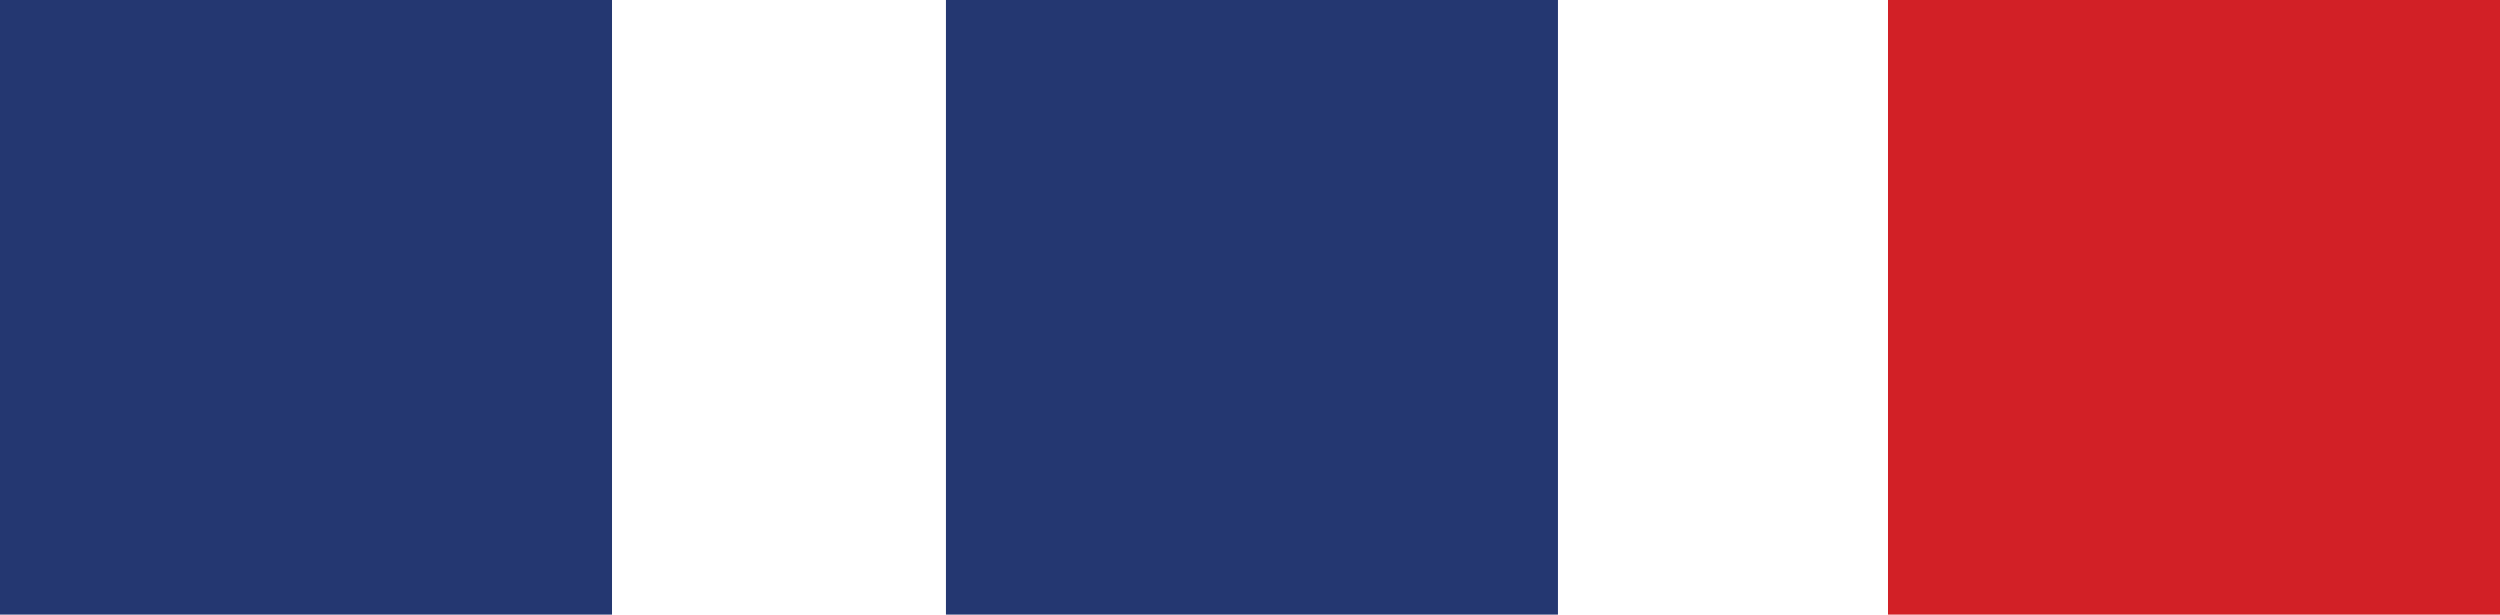
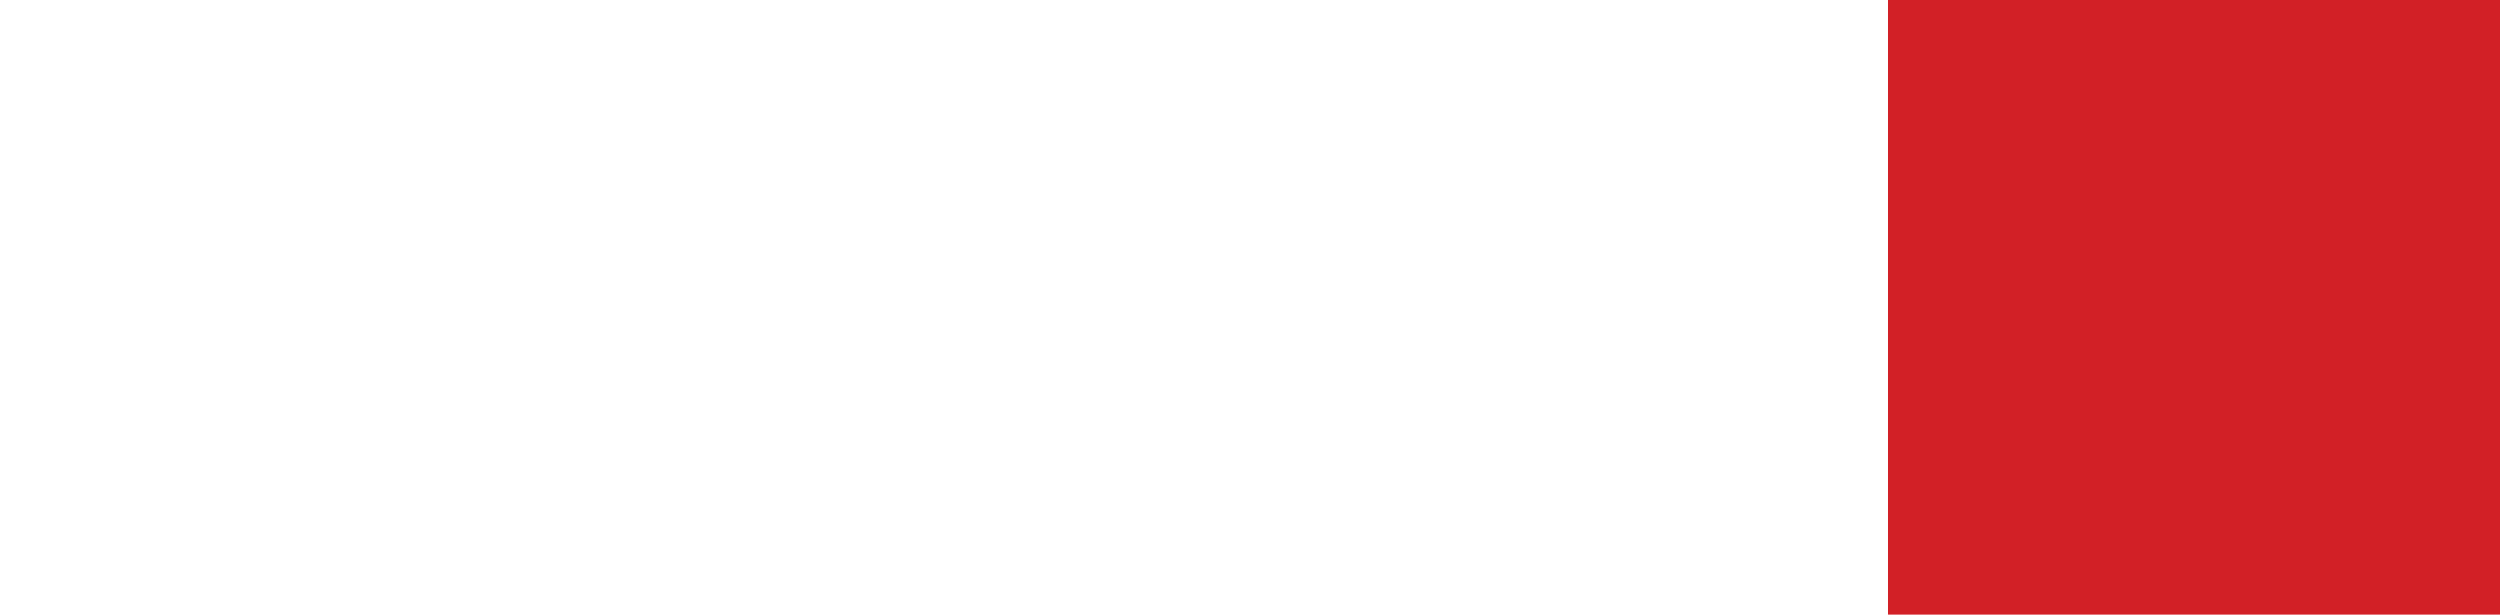
<svg xmlns="http://www.w3.org/2000/svg" version="1.1" width="19.24" height="4.73">
  <svg id="SvgjsSvg1009" data-name="Layer 1" viewBox="0 0 19.24 4.73">
    <defs>
      <style>
      .cls-1 {
        fill: #d22026;
      }

      .cls-2 {
        fill: #243771;
      }
    </style>
    </defs>
    <path class="cls-1" d="M19.24,0h-4.71v4.73h4.71V0Z" />
-     <path class="cls-2" d="M4.71,0H0v4.73h4.71V0Z" />
-     <path class="cls-2" d="M11.99,0h-4.71v4.73h4.71V0Z" />
  </svg>
  <style>@media (prefers-color-scheme: light) { :root { filter: none; } }
@media (prefers-color-scheme: dark) { :root { filter: none; } }
</style>
</svg>